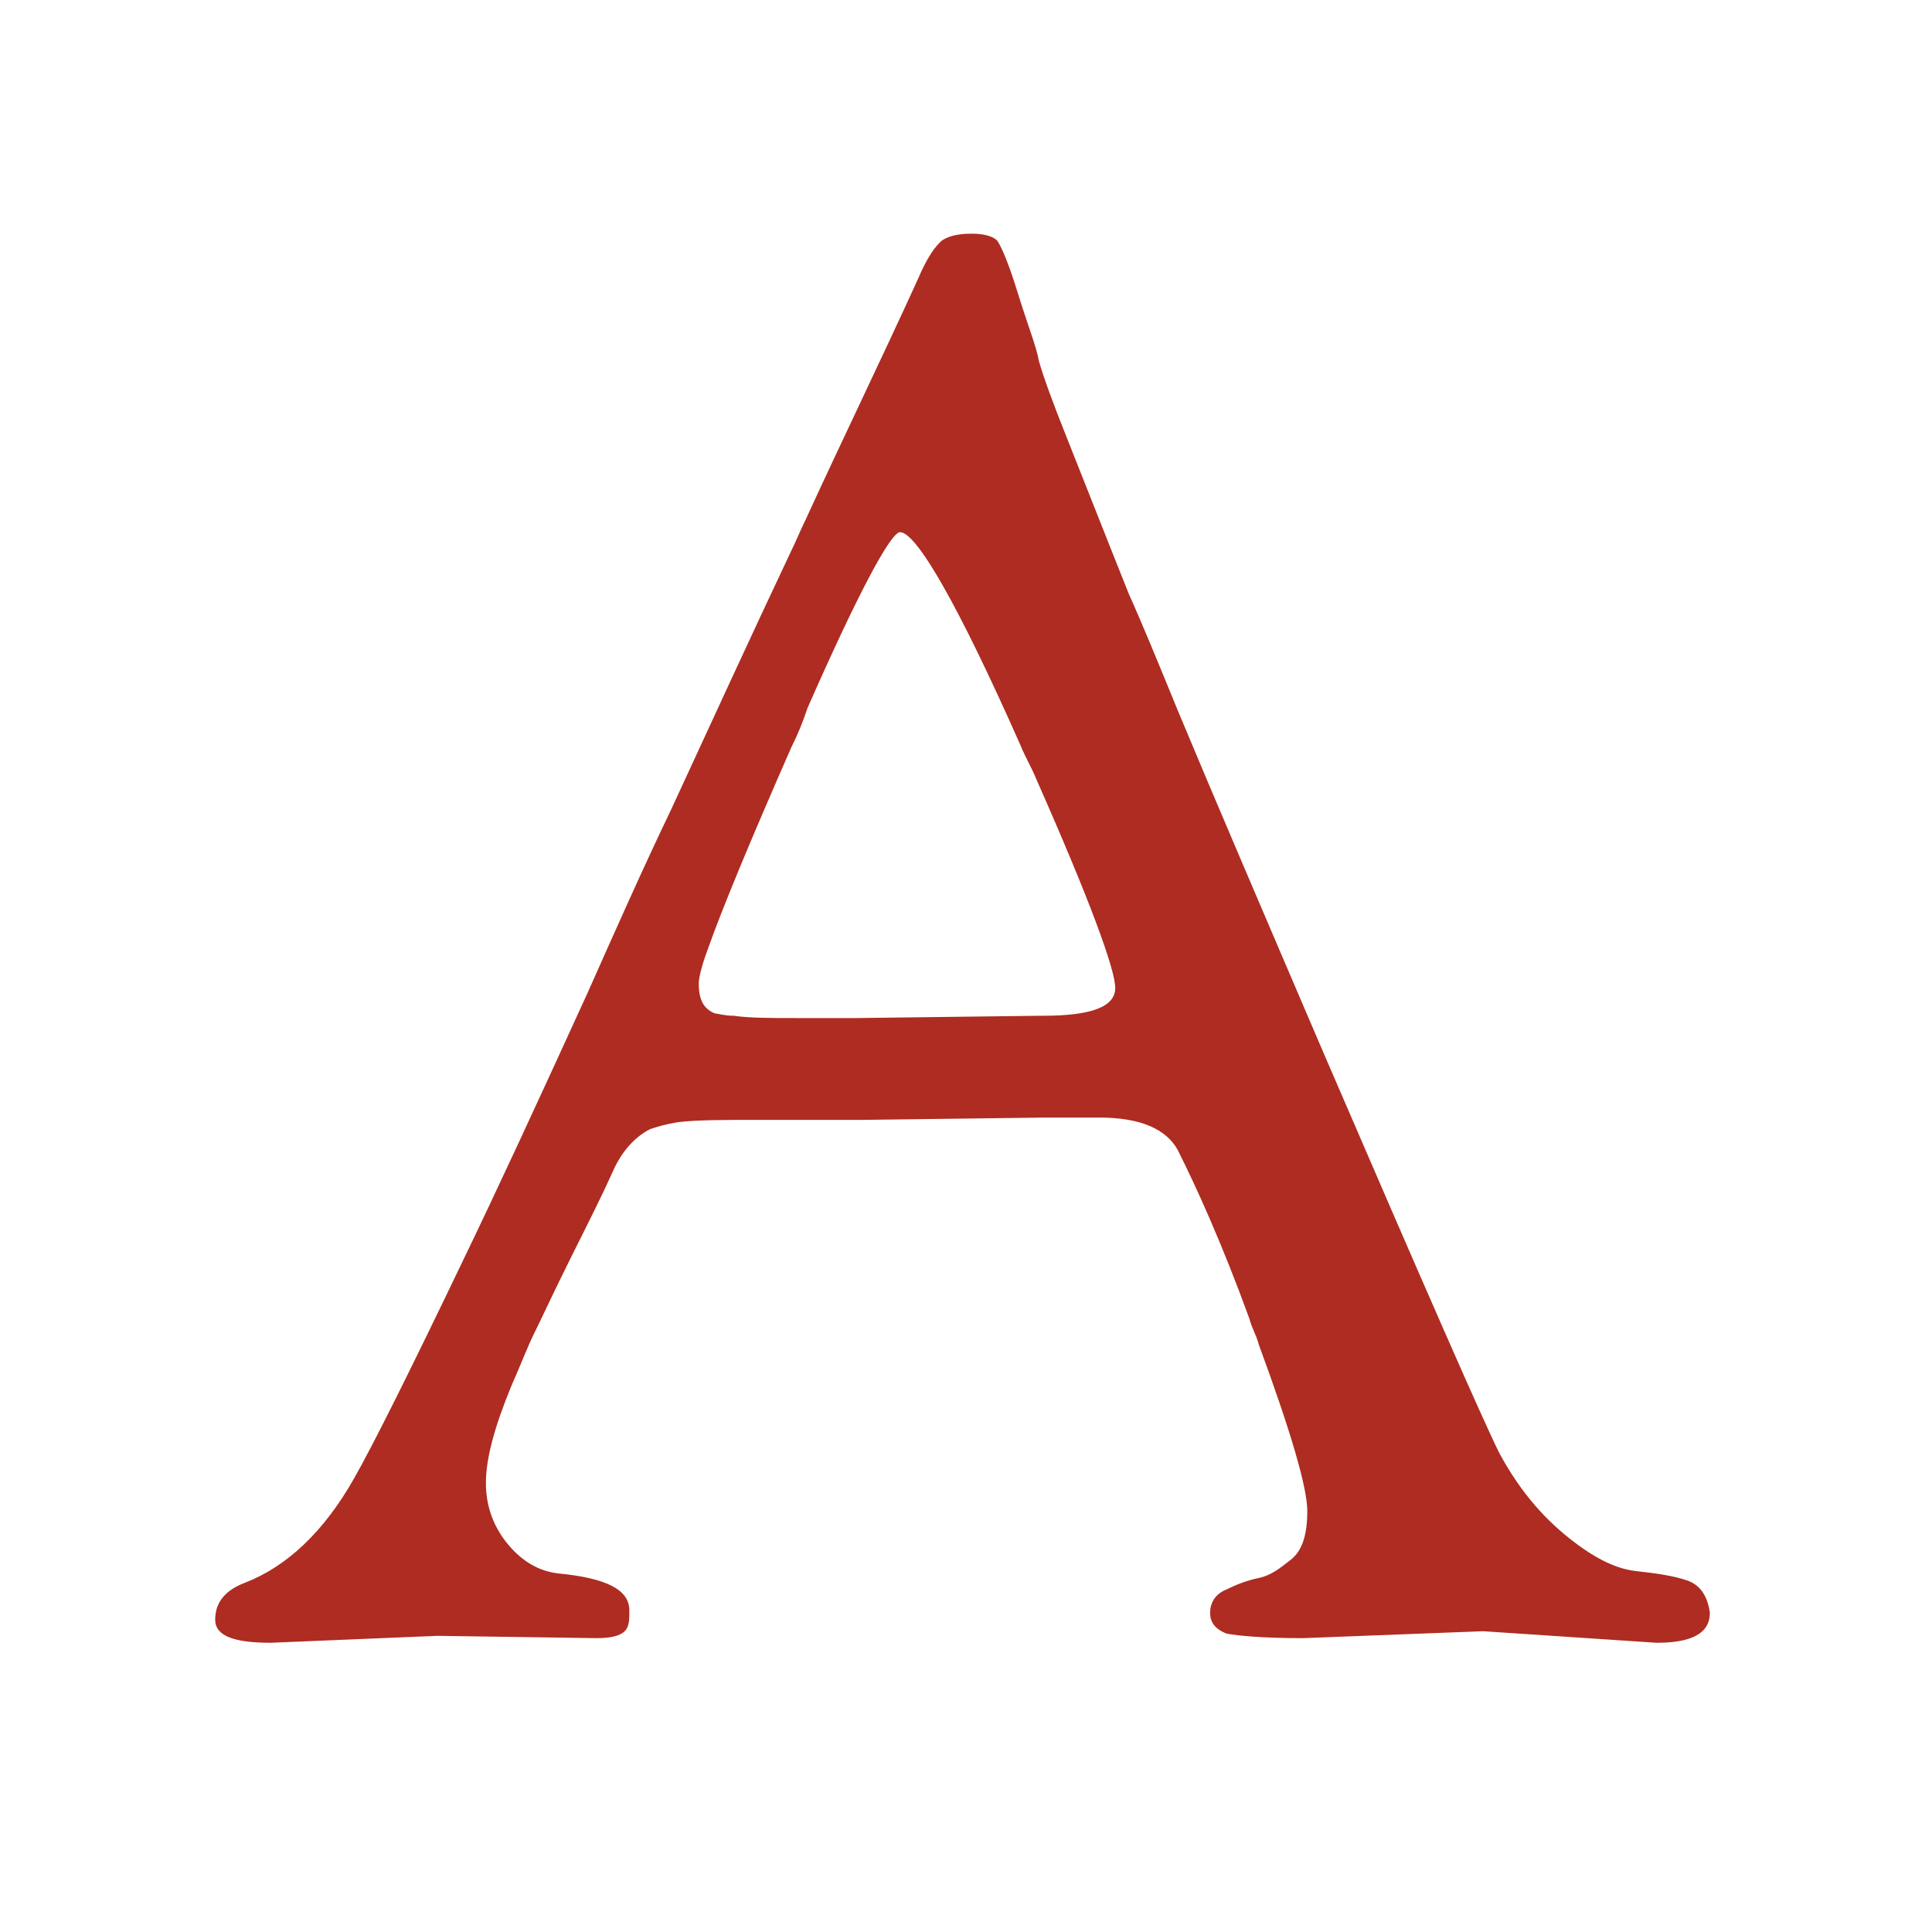
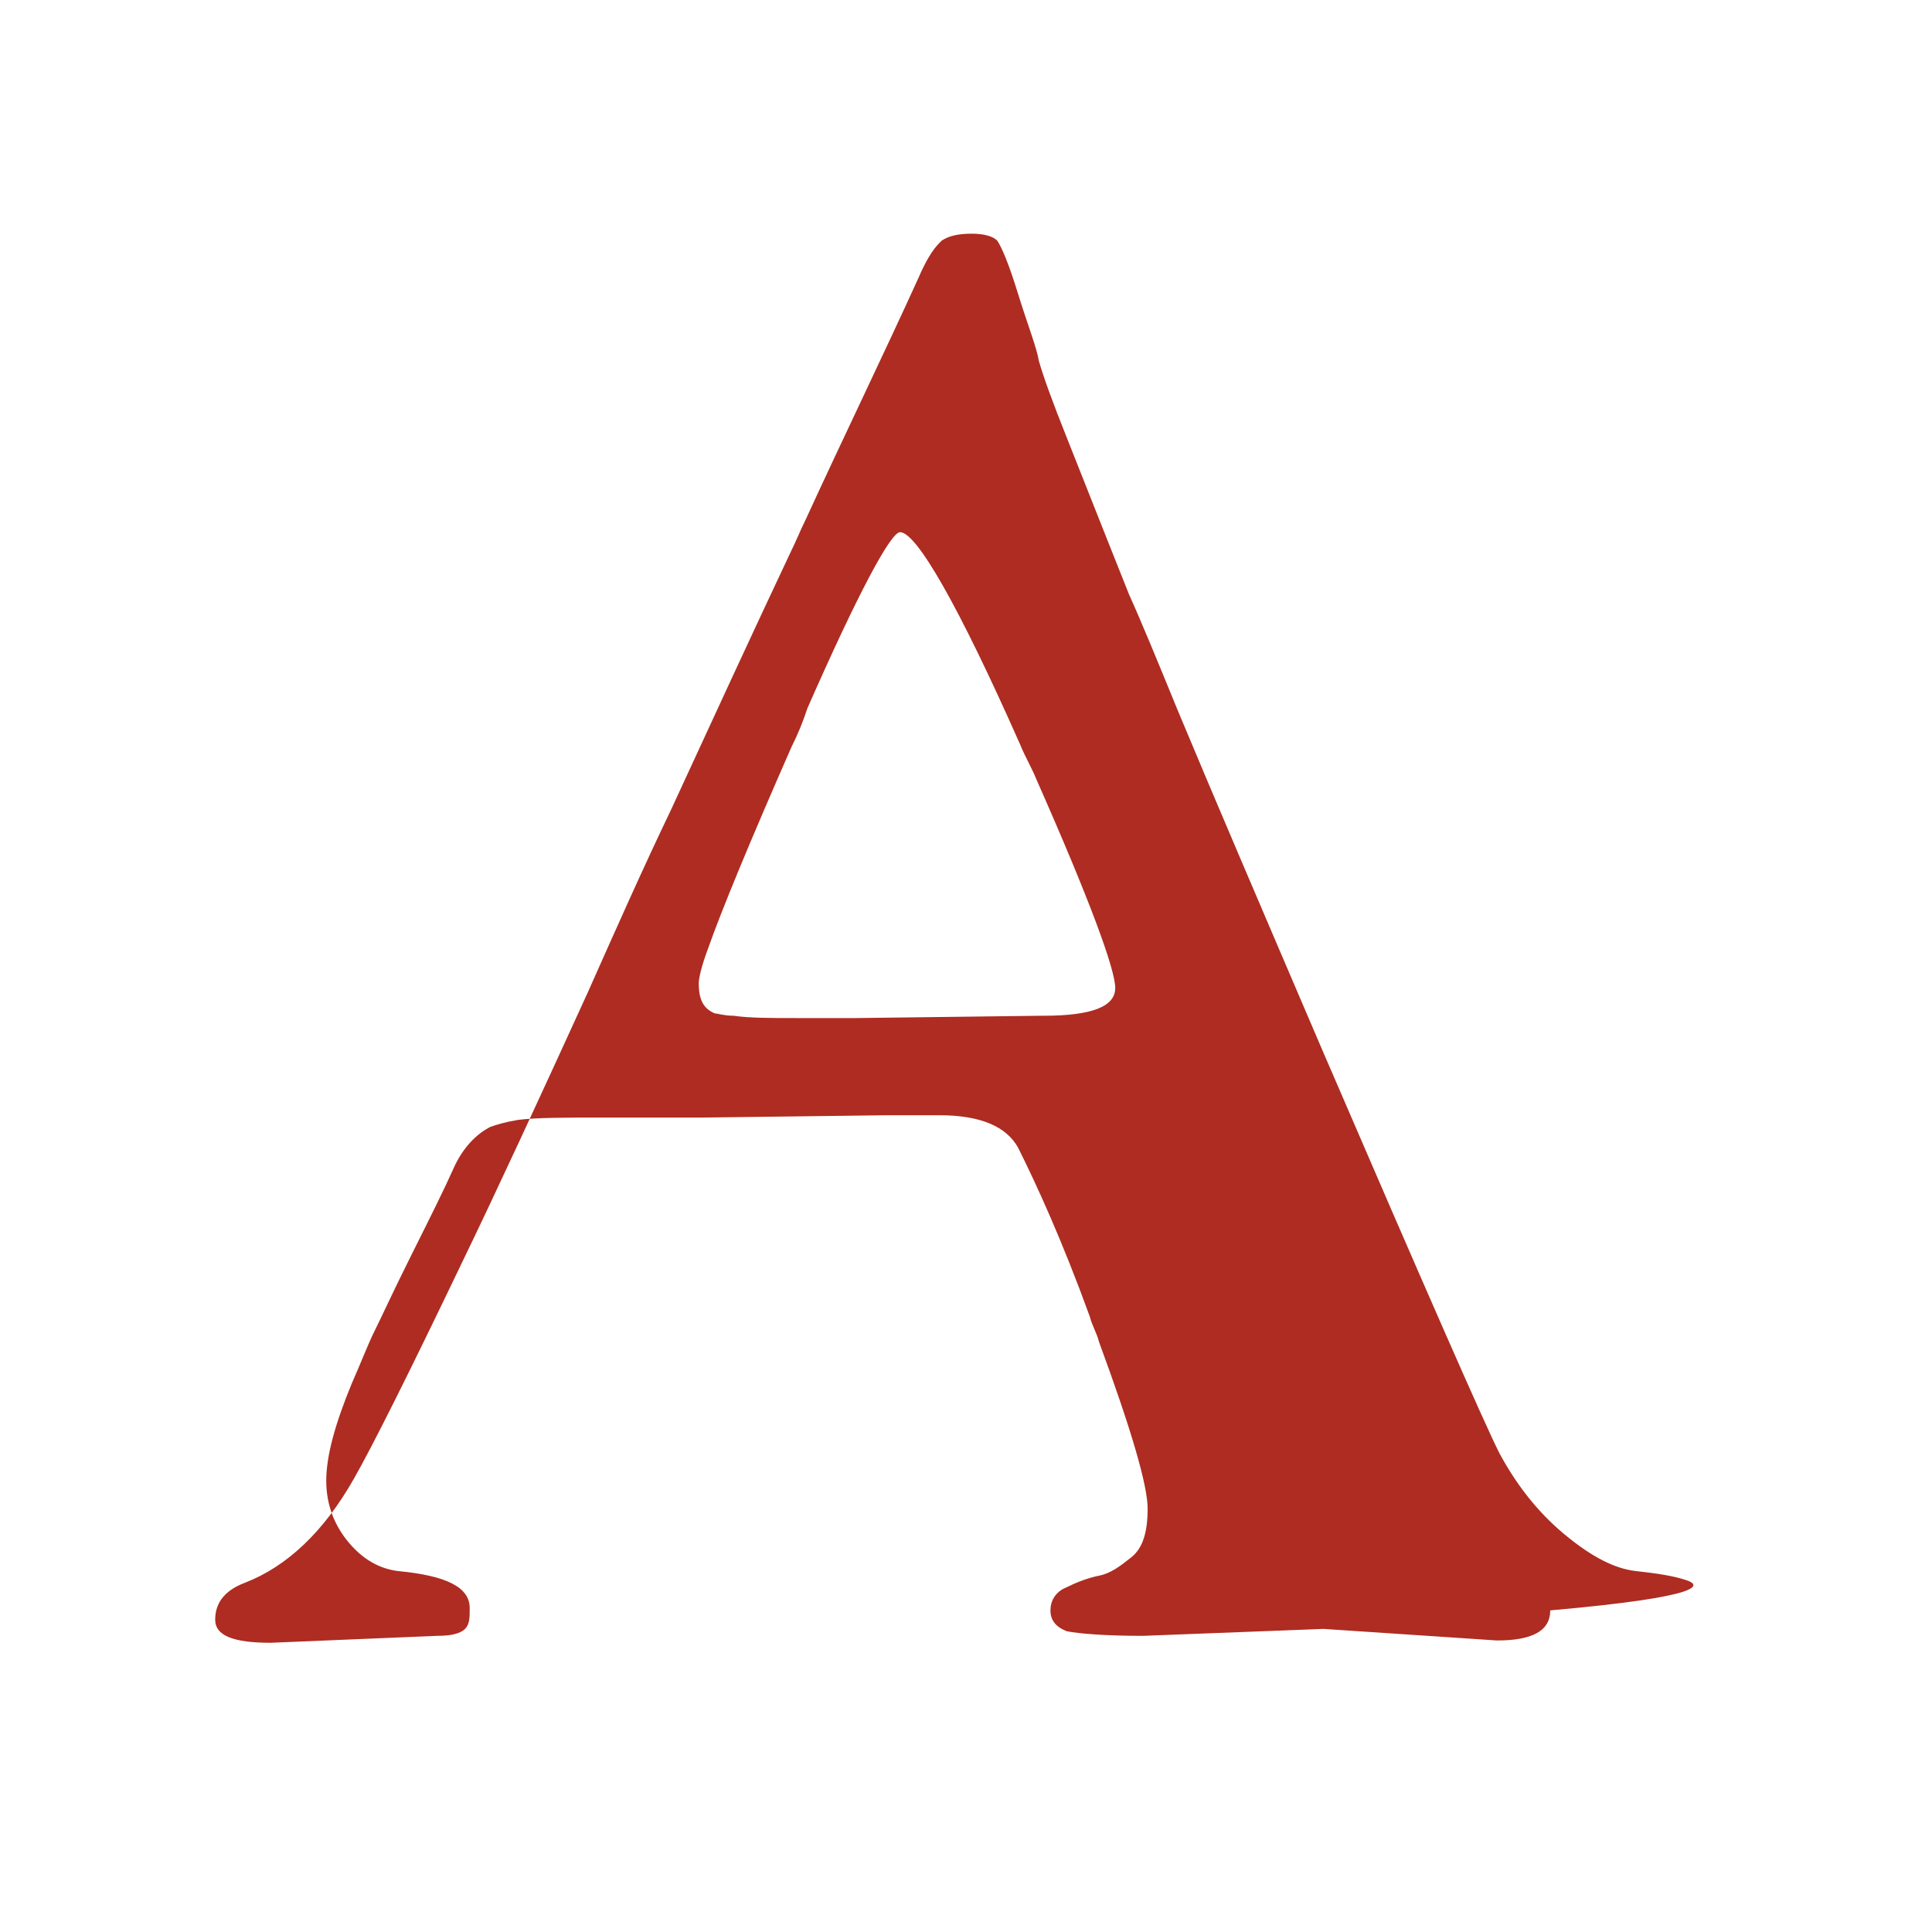
<svg xmlns="http://www.w3.org/2000/svg" version="1.1" id="Livello_1" x="0px" y="0px" width="83.5px" height="83.5px" viewBox="0 0 83.5 83.5" style="enable-background:new 0 0 83.5 83.5;" xml:space="preserve">
  <style type="text/css">
	.st0{fill:#AE2C21;}
</style>
-   <path class="st0" d="M72.9,68.3c-0.6-0.2-1.3-0.3-2.2-0.4c-0.9-0.1-1.9-0.6-3.1-1.6c-1.2-1-2.1-2.2-2.8-3.5  c-0.7-1.4-3.2-7.1-7.6-17.3c-2.7-6.3-4.8-11.2-6.3-14.8c-0.9-2.2-1.6-3.9-2.1-5c-1.2-3-2.1-5.3-2.7-6.8c-0.6-1.5-1-2.6-1.2-3.3  C44.8,15,44.4,14,44,12.7c-0.4-1.3-0.7-2-0.9-2.3c-0.2-0.2-0.6-0.3-1.1-0.3c-0.6,0-1,0.1-1.3,0.3c0,0-0.1,0.1-0.1,0.1  c-0.3,0.3-0.6,0.8-0.9,1.5c-1.5,3.3-3.2,6.8-4.9,10.5c-0.2,0.4-0.4,0.9-0.6,1.3c-1.7,3.6-3.4,7.3-5.2,11.2c-1.2,2.5-2.4,5.2-3.6,7.9  c-2.1,4.6-3.9,8.5-5.4,11.6c-2.3,4.8-3.9,8-4.7,9.4c-1.3,2.3-2.9,3.8-4.7,4.5c-0.8,0.3-1.3,0.8-1.3,1.6c0,0.7,0.8,1,2.4,1l7.2-0.3  l6.9,0.1c0.6,0,1-0.1,1.2-0.3c0.2-0.2,0.2-0.5,0.2-0.9c0-0.9-1-1.4-3.1-1.6c-0.8-0.1-1.5-0.5-2.1-1.2c-0.6-0.7-1-1.6-1-2.7  c0-1.1,0.4-2.5,1.1-4.2c0.4-0.9,0.7-1.7,1-2.3c0.3-0.6,0.8-1.7,1.6-3.3c0.8-1.6,1.4-2.8,1.8-3.7c0.4-0.9,1-1.5,1.6-1.8  c0.3-0.1,0.6-0.2,1.2-0.3c0.8-0.1,2-0.1,3.6-0.1h4.4l7.9-0.1l2.3,0c1.8,0,2.9,0.5,3.4,1.4c0.8,1.6,1.9,4,3.1,7.3  c0.1,0.4,0.3,0.7,0.4,1.1c1.4,3.8,2.1,6.2,2.1,7.2c0,1-0.2,1.7-0.7,2.1c-0.5,0.4-0.9,0.7-1.4,0.8c-0.5,0.1-1,0.3-1.4,0.5  c-0.5,0.2-0.7,0.6-0.7,1c0,0.4,0.2,0.7,0.7,0.9c0.5,0.1,1.6,0.2,3.3,0.2l7.8-0.3l7.5,0.5c1.5,0,2.3-0.4,2.3-1.3  C73.8,69,73.5,68.5,72.9,68.3z M45.1,43.9H45L37,44h-2.6c-1.1,0-2,0-2.7-0.1c-0.4,0-0.7-0.1-0.8-0.1c-0.5-0.2-0.7-0.6-0.7-1.3  c0-0.2,0.1-0.7,0.4-1.5c0.6-1.7,1.8-4.6,3.6-8.7c0.3-0.6,0.5-1.1,0.7-1.7c2.2-5,3.6-7.6,4-7.6c0.7,0,2.5,3.1,5.2,9.2  c0.2,0.5,0.5,1,0.7,1.5c2.3,5.2,3.4,8.2,3.4,9C48.2,43.5,47.2,43.9,45.1,43.9z" />
+   <path class="st0" d="M72.9,68.3c-0.6-0.2-1.3-0.3-2.2-0.4c-0.9-0.1-1.9-0.6-3.1-1.6c-1.2-1-2.1-2.2-2.8-3.5  c-0.7-1.4-3.2-7.1-7.6-17.3c-2.7-6.3-4.8-11.2-6.3-14.8c-0.9-2.2-1.6-3.9-2.1-5c-1.2-3-2.1-5.3-2.7-6.8c-0.6-1.5-1-2.6-1.2-3.3  C44.8,15,44.4,14,44,12.7c-0.4-1.3-0.7-2-0.9-2.3c-0.2-0.2-0.6-0.3-1.1-0.3c-0.6,0-1,0.1-1.3,0.3c0,0-0.1,0.1-0.1,0.1  c-0.3,0.3-0.6,0.8-0.9,1.5c-1.5,3.3-3.2,6.8-4.9,10.5c-0.2,0.4-0.4,0.9-0.6,1.3c-1.7,3.6-3.4,7.3-5.2,11.2c-1.2,2.5-2.4,5.2-3.6,7.9  c-2.1,4.6-3.9,8.5-5.4,11.6c-2.3,4.8-3.9,8-4.7,9.4c-1.3,2.3-2.9,3.8-4.7,4.5c-0.8,0.3-1.3,0.8-1.3,1.6c0,0.7,0.8,1,2.4,1l7.2-0.3  c0.6,0,1-0.1,1.2-0.3c0.2-0.2,0.2-0.5,0.2-0.9c0-0.9-1-1.4-3.1-1.6c-0.8-0.1-1.5-0.5-2.1-1.2c-0.6-0.7-1-1.6-1-2.7  c0-1.1,0.4-2.5,1.1-4.2c0.4-0.9,0.7-1.7,1-2.3c0.3-0.6,0.8-1.7,1.6-3.3c0.8-1.6,1.4-2.8,1.8-3.7c0.4-0.9,1-1.5,1.6-1.8  c0.3-0.1,0.6-0.2,1.2-0.3c0.8-0.1,2-0.1,3.6-0.1h4.4l7.9-0.1l2.3,0c1.8,0,2.9,0.5,3.4,1.4c0.8,1.6,1.9,4,3.1,7.3  c0.1,0.4,0.3,0.7,0.4,1.1c1.4,3.8,2.1,6.2,2.1,7.2c0,1-0.2,1.7-0.7,2.1c-0.5,0.4-0.9,0.7-1.4,0.8c-0.5,0.1-1,0.3-1.4,0.5  c-0.5,0.2-0.7,0.6-0.7,1c0,0.4,0.2,0.7,0.7,0.9c0.5,0.1,1.6,0.2,3.3,0.2l7.8-0.3l7.5,0.5c1.5,0,2.3-0.4,2.3-1.3  C73.8,69,73.5,68.5,72.9,68.3z M45.1,43.9H45L37,44h-2.6c-1.1,0-2,0-2.7-0.1c-0.4,0-0.7-0.1-0.8-0.1c-0.5-0.2-0.7-0.6-0.7-1.3  c0-0.2,0.1-0.7,0.4-1.5c0.6-1.7,1.8-4.6,3.6-8.7c0.3-0.6,0.5-1.1,0.7-1.7c2.2-5,3.6-7.6,4-7.6c0.7,0,2.5,3.1,5.2,9.2  c0.2,0.5,0.5,1,0.7,1.5c2.3,5.2,3.4,8.2,3.4,9C48.2,43.5,47.2,43.9,45.1,43.9z" />
</svg>